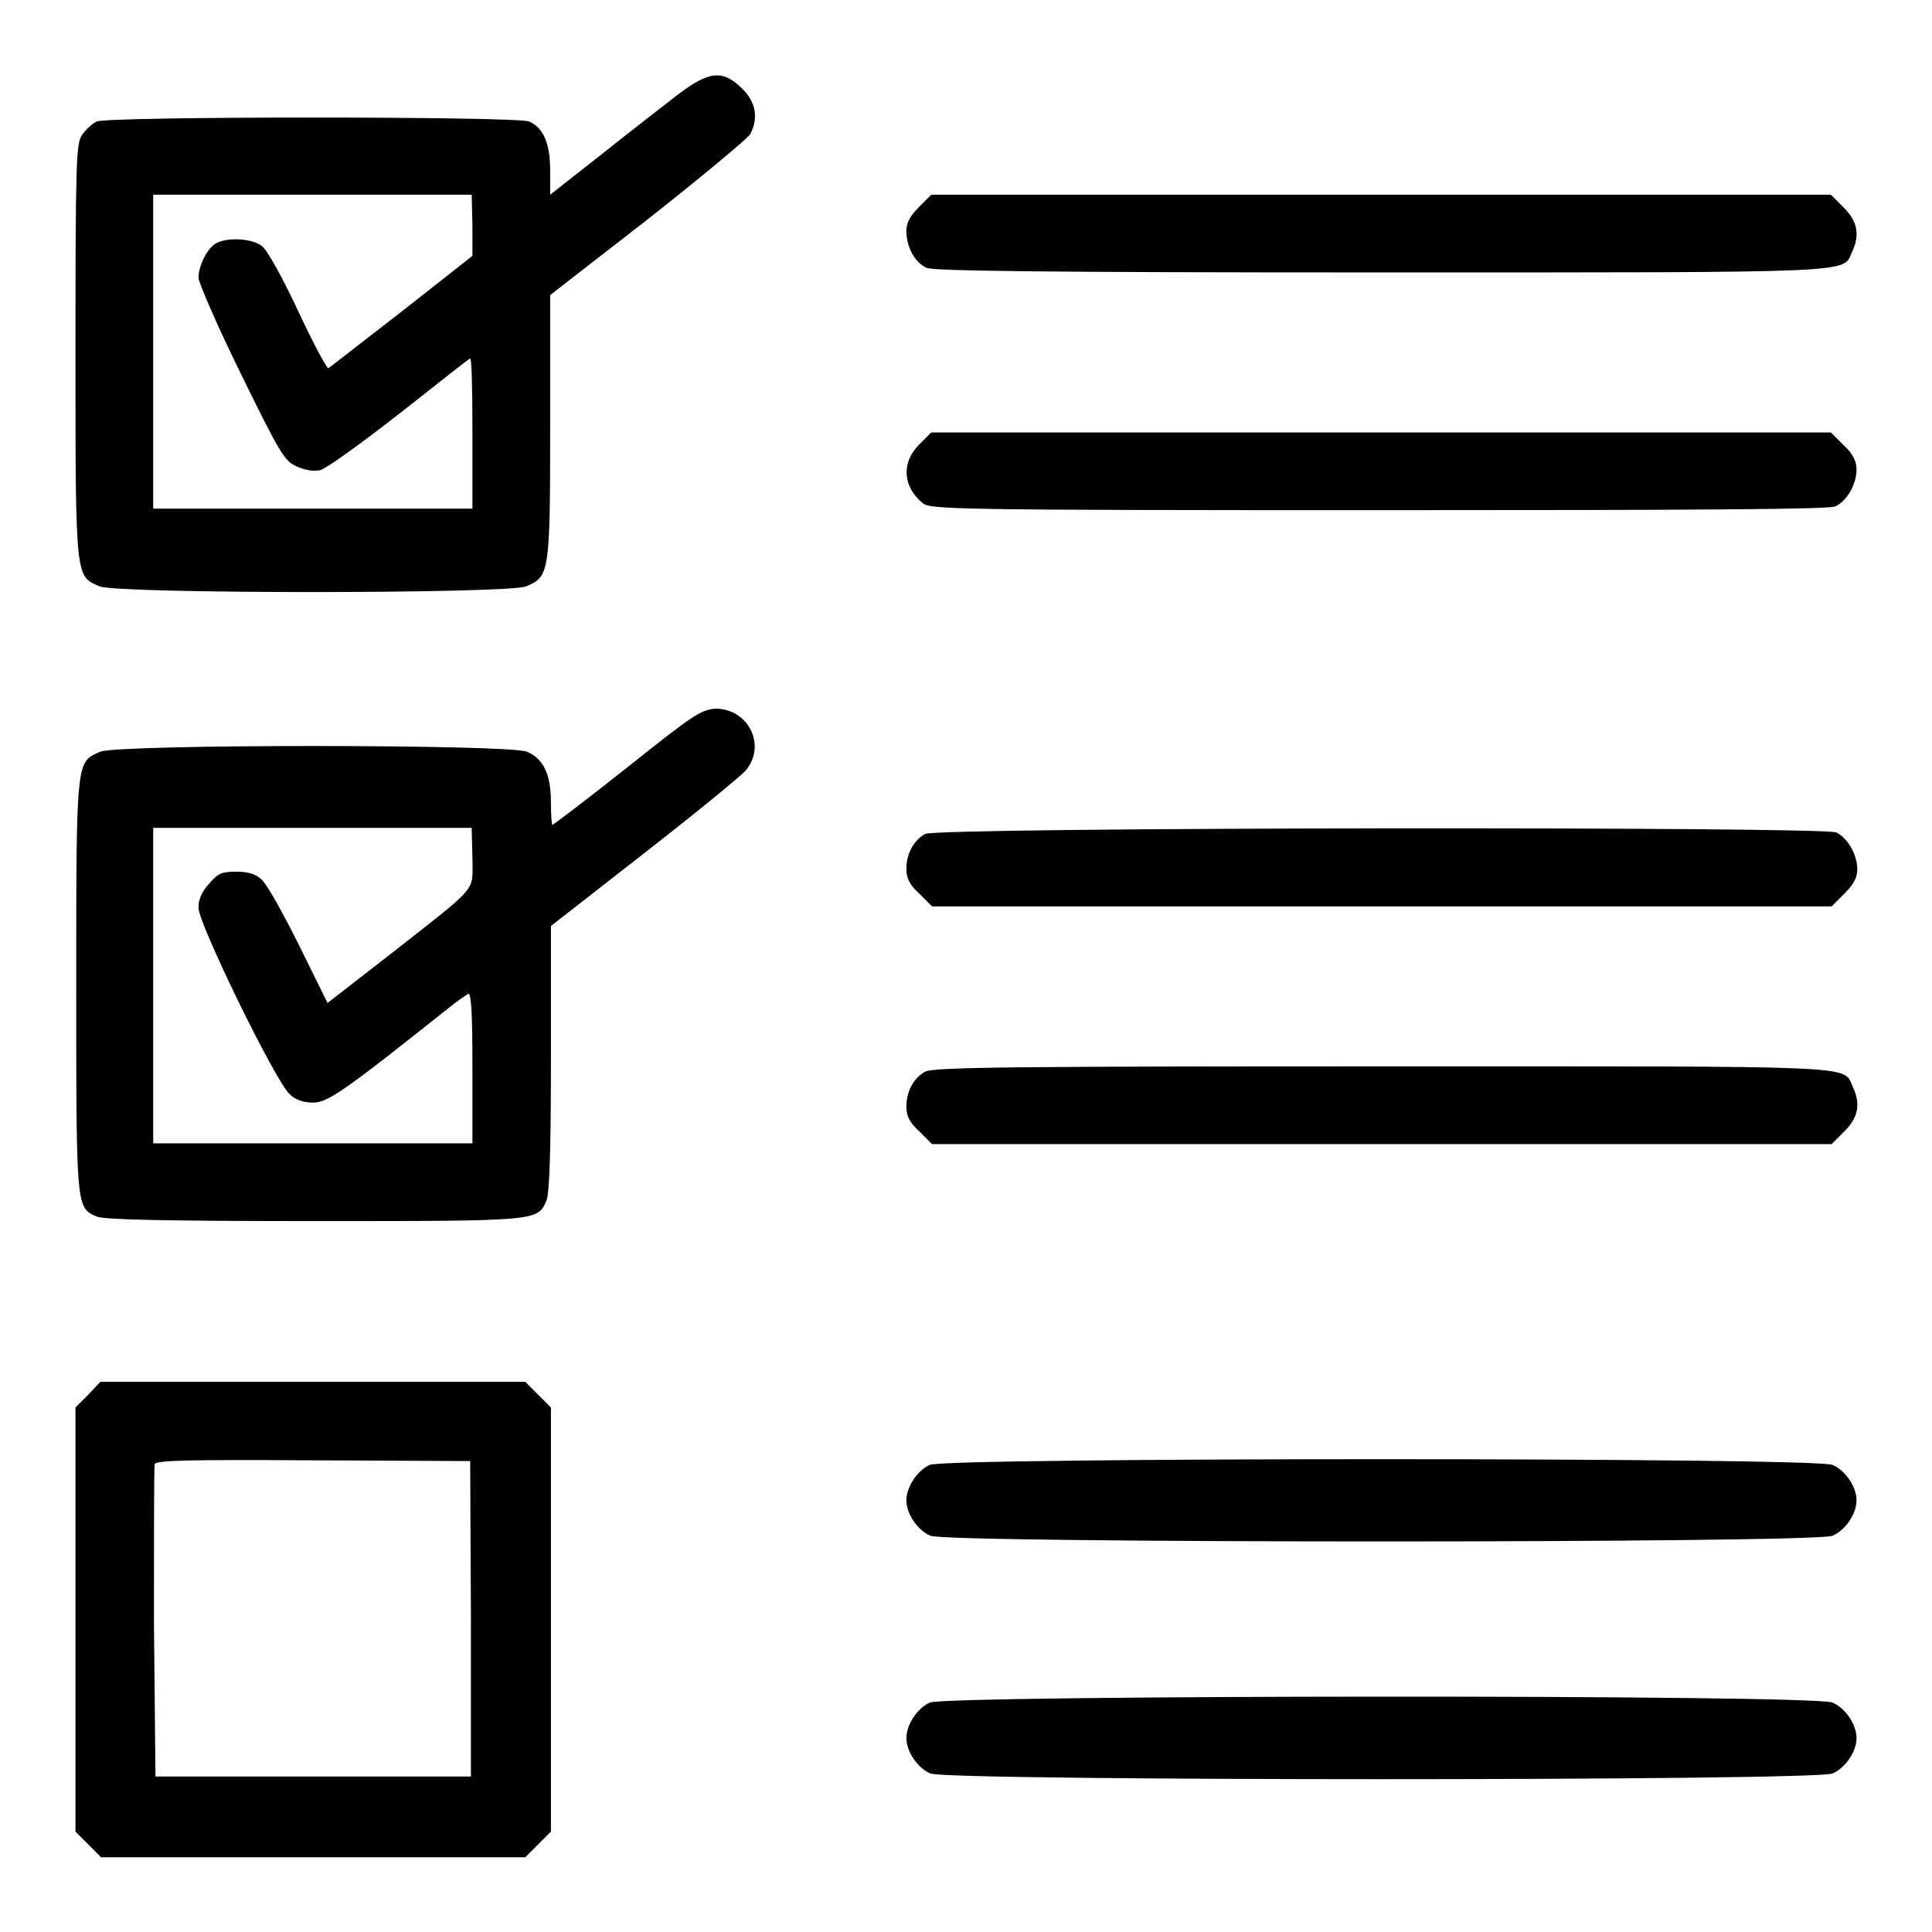
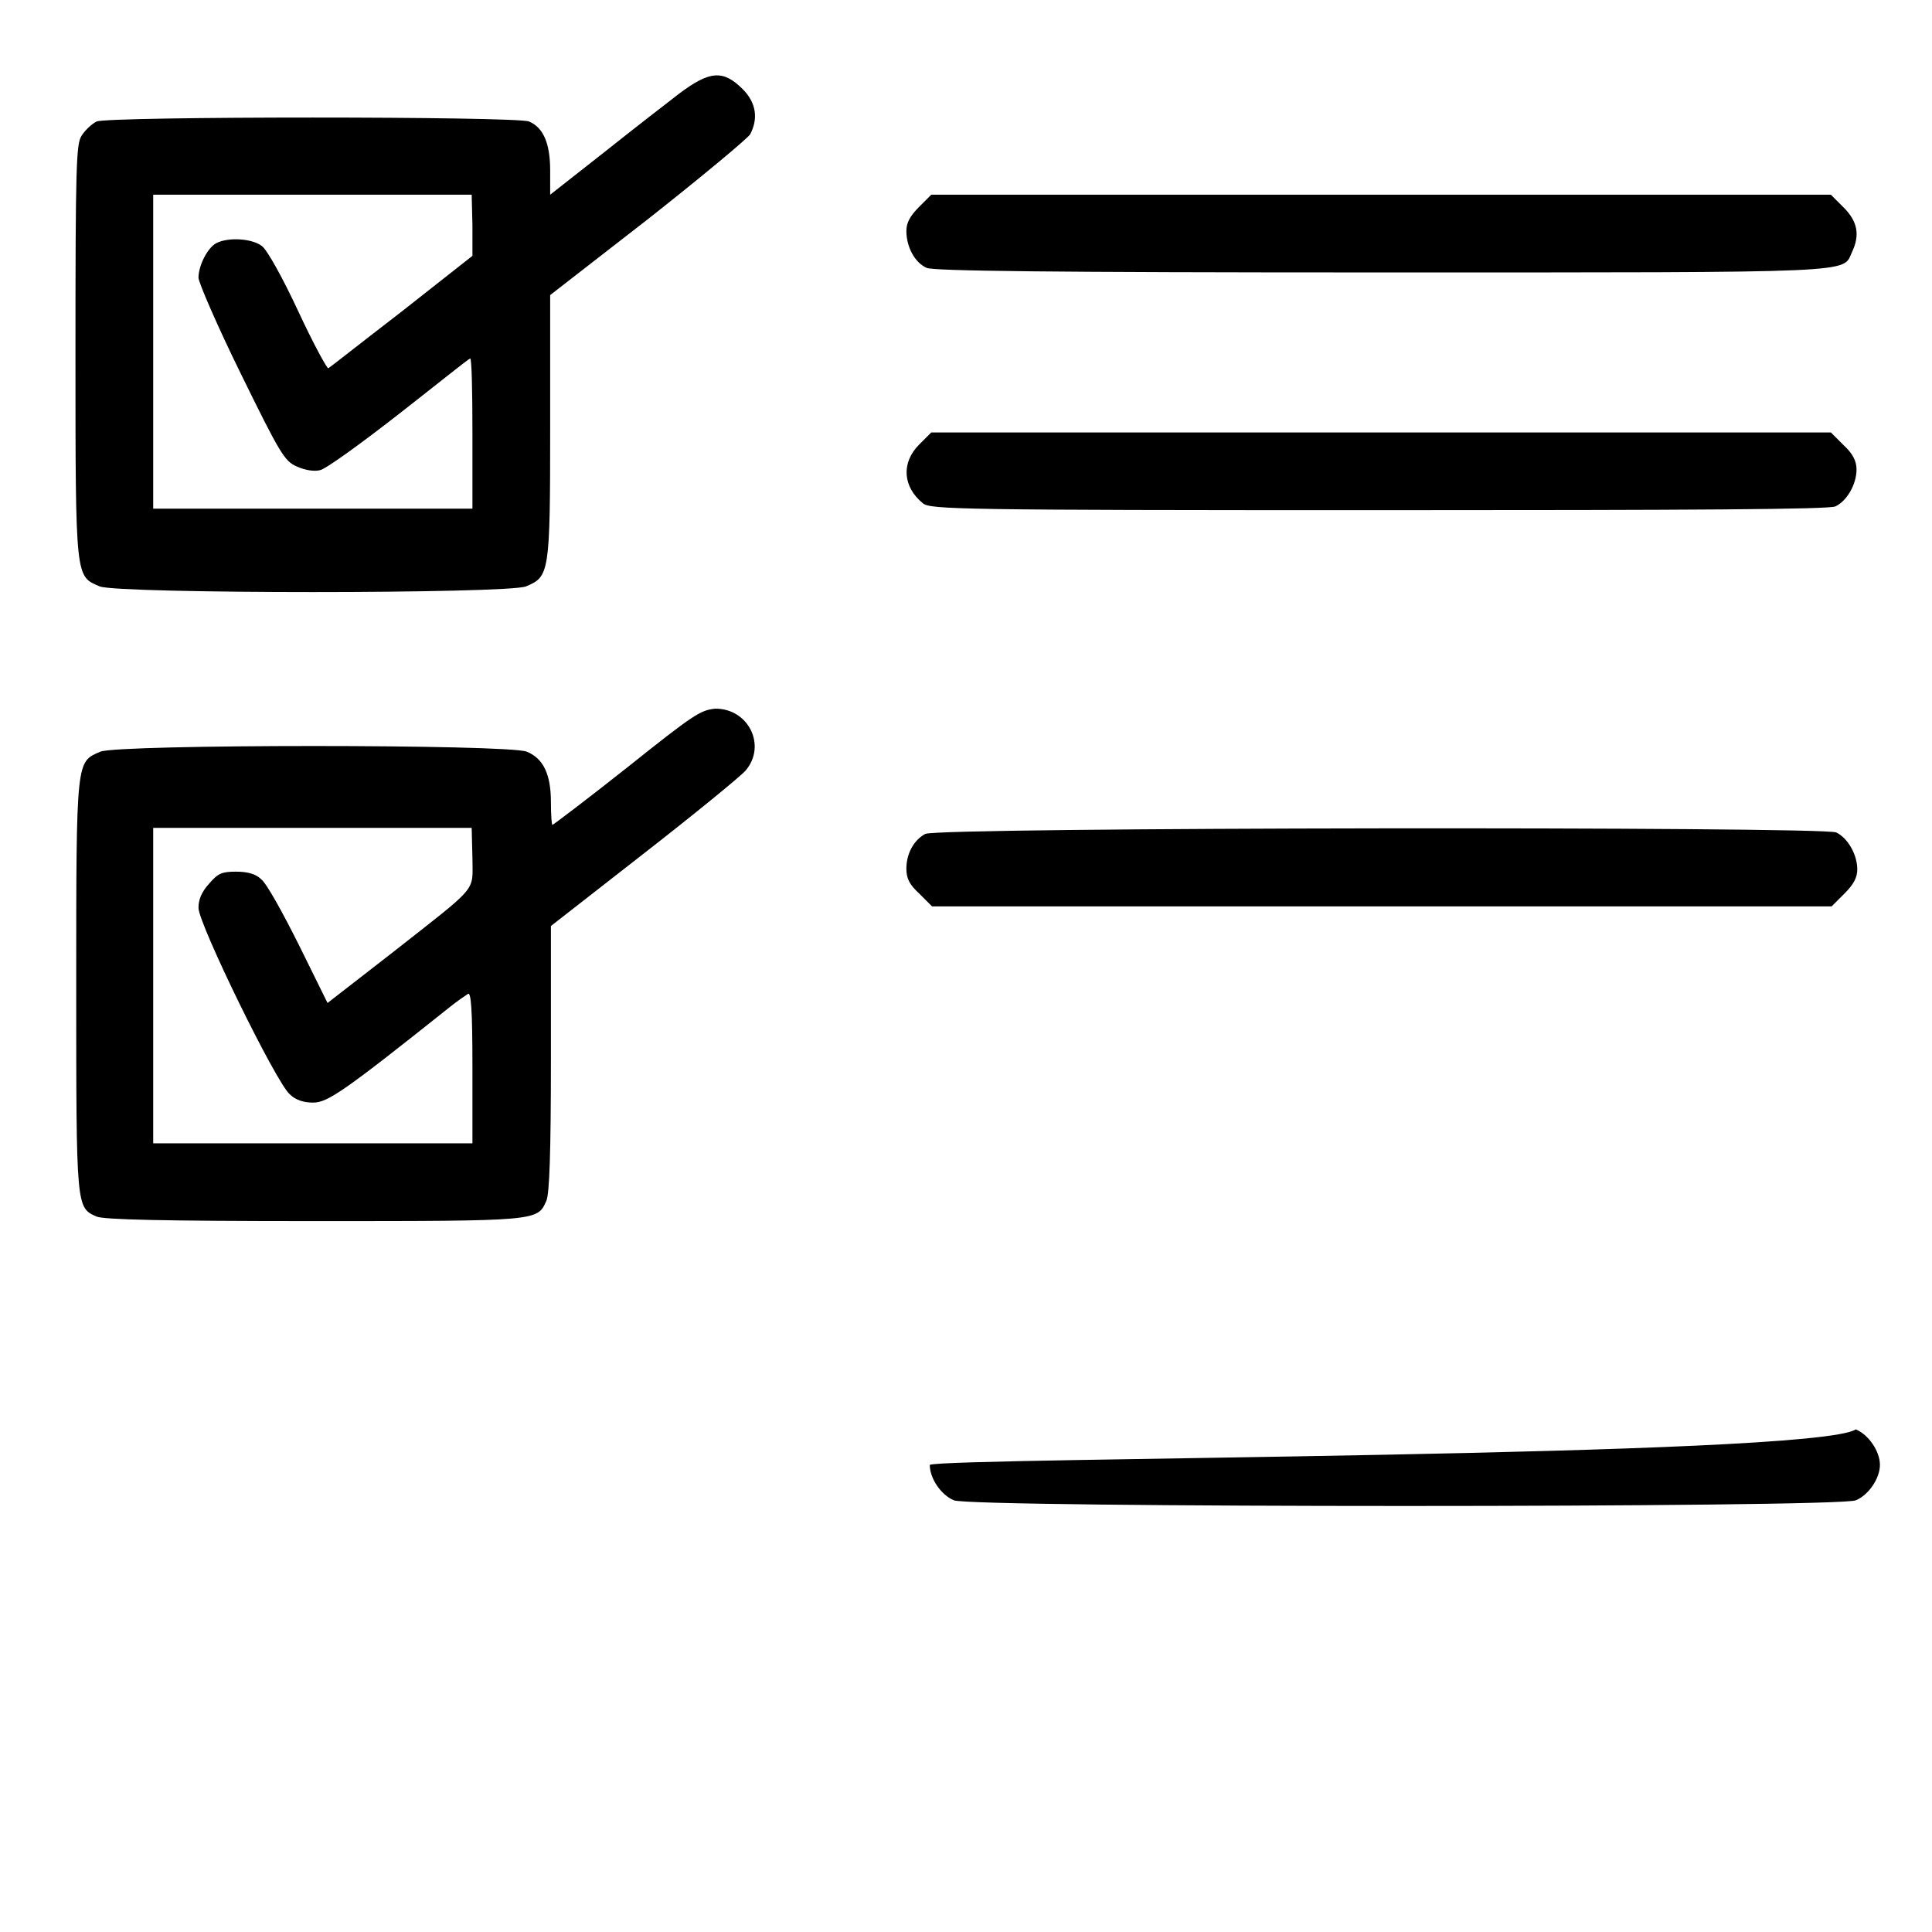
<svg xmlns="http://www.w3.org/2000/svg" version="1.1" x="0px" y="0px" viewBox="0 0 256 256" enable-background="new 0 0 256 256" xml:space="preserve">
  <g>
    <g>
      <g>
        <path fill="#000000" d="M90,12.4c-1.7,1.3-6.2,4.8-10.1,7.9l-7,5.5v-3.2c0-3.6-0.9-5.7-2.8-6.5c-1.6-0.7-55.7-0.7-57.3,0c-0.6,0.3-1.5,1.1-2,1.9C10.1,19.1,10,22,10,46.7c0,30.3,0,29.6,3.2,31c2.5,1,54,1,56.5,0c3.1-1.3,3.2-1.7,3.2-21.1V39.1L85.9,29c7.1-5.6,13.1-10.6,13.5-11.2c1.1-2.1,0.8-4.2-1-6C95.8,9.2,94,9.4,90,12.4z M62.6,29.8v4.1l-9.4,7.4c-5.2,4-9.5,7.4-9.7,7.5c-0.2,0-2-3.3-4-7.6c-2-4.3-4.1-8.1-4.8-8.6c-1.3-1-4.4-1.2-6-0.4c-1.2,0.6-2.4,3-2.4,4.6c0,0.6,2.5,6.4,5.6,12.7c5.2,10.6,5.8,11.6,7.4,12.3c1.1,0.5,2.3,0.7,3.1,0.5c0.7-0.1,5.4-3.5,10.4-7.4c5-3.9,9.2-7.3,9.5-7.4c0.2-0.1,0.3,4.3,0.3,9.8v10.1H41.5H20.3V46.7V25.8h21.1h21.1L62.6,29.8L62.6,29.8z" />
        <path fill="#000000" d="M121.8,27.4c-1.2,1.2-1.7,2.1-1.7,3.2c0,2.1,1.1,4.2,2.7,4.9c1,0.4,15.6,0.6,60.3,0.6c64.1,0,61,0.1,62.3-2.7c1.1-2.3,0.7-4.1-1.1-5.9l-1.7-1.7h-59.6h-59.6L121.8,27.4z" />
        <path fill="#000000" d="M121.8,58.9c-2.4,2.4-2.2,5.6,0.5,7.8c1,0.8,4.9,0.9,60.4,0.9c41.6,0,59.7-0.1,60.5-0.5c1.5-0.7,2.8-2.9,2.8-4.9c0-1.1-0.5-2.1-1.7-3.2l-1.7-1.7h-59.6h-59.6L121.8,58.9z" />
        <path fill="#000000" d="M83.1,101.7c-5.3,4.2-9.8,7.6-9.9,7.6c-0.1,0-0.2-1.3-0.2-3c0-3.7-1-5.8-3.2-6.7c-2.5-1-54-1-56.5,0c-3.2,1.4-3.2,0.7-3.2,31c0,29.6,0,29.4,2.7,30.6c0.9,0.4,8.5,0.6,28.8,0.6c29.9,0,29.6,0,30.8-2.7c0.4-0.9,0.6-6.3,0.6-18.8v-17.6l12.3-9.6c6.8-5.3,12.8-10.2,13.5-11c2.8-3.3,0.4-8.2-4-8.2C92.8,94.1,92,94.6,83.1,101.7z M62.6,113.7c0,4.6,1,3.4-10.7,12.6l-8.5,6.6l-3.8-7.7c-2.1-4.2-4.3-8.2-5-8.7c-0.7-0.7-1.8-1-3.3-1c-1.9,0-2.4,0.2-3.6,1.6c-1,1.1-1.4,2.1-1.4,3.2c0,2.1,10.3,23.2,12.1,24.7c0.8,0.8,1.9,1.1,3.1,1.1c1.9,0,4.1-1.5,17.9-12.5c1.1-0.9,2.3-1.7,2.6-1.9c0.4-0.3,0.6,1.8,0.6,9.7v10.1H41.5H20.3v-20.9v-20.9h21.1h21.1L62.6,113.7L62.6,113.7z" />
        <path fill="#000000" d="M122.6,110.5c-1.5,0.8-2.5,2.6-2.5,4.6c0,1.3,0.4,2.1,1.7,3.3l1.7,1.7h59.6h59.6l1.7-1.7c1.2-1.2,1.7-2.1,1.7-3.2c0-2-1.3-4.2-2.8-4.9C241.3,109.5,124.2,109.6,122.6,110.5z" />
-         <path fill="#000000" d="M122.6,142c-1.5,0.8-2.5,2.6-2.5,4.6c0,1.3,0.4,2.1,1.7,3.3l1.7,1.7h59.6h59.6l1.7-1.7c1.8-1.8,2.2-3.6,1.1-5.9c-1.3-2.9,1.9-2.7-62.4-2.7C134.8,141.3,123.6,141.4,122.6,142z" />
-         <path fill="#000000" d="M11.7,184.8l-1.7,1.7v28.1v28.1l1.7,1.7l1.7,1.7h28.1h28.1l1.7-1.7l1.7-1.7v-28.1v-28.1l-1.7-1.7l-1.7-1.7H41.5H13.3L11.7,184.8z M62.4,214.5v20.9H41.5H20.6L20.4,215c0-11.2,0-20.7,0.1-21c0.1-0.5,4.6-0.6,21-0.5l20.8,0.1L62.4,214.5L62.4,214.5z" />
-         <path fill="#000000" d="M123.2,194.1c-1.6,0.7-3.1,2.9-3.1,4.7c0,1.8,1.5,4,3.2,4.7c2.5,1,117,1,119.5,0c1.7-0.7,3.2-2.9,3.2-4.7c0-1.8-1.5-4-3.2-4.7C240.3,193.1,125.6,193.1,123.2,194.1z" />
-         <path fill="#000000" d="M123.2,225.6c-1.6,0.7-3.1,2.9-3.1,4.7c0,1.8,1.5,4,3.2,4.7c2.5,1,117,1,119.5,0c1.7-0.7,3.2-2.9,3.2-4.7c0-1.8-1.5-4-3.2-4.7C240.3,224.5,125.6,224.6,123.2,225.6z" />
+         <path fill="#000000" d="M123.2,194.1c0,1.8,1.5,4,3.2,4.7c2.5,1,117,1,119.5,0c1.7-0.7,3.2-2.9,3.2-4.7c0-1.8-1.5-4-3.2-4.7C240.3,193.1,125.6,193.1,123.2,194.1z" />
      </g>
    </g>
  </g>
</svg>